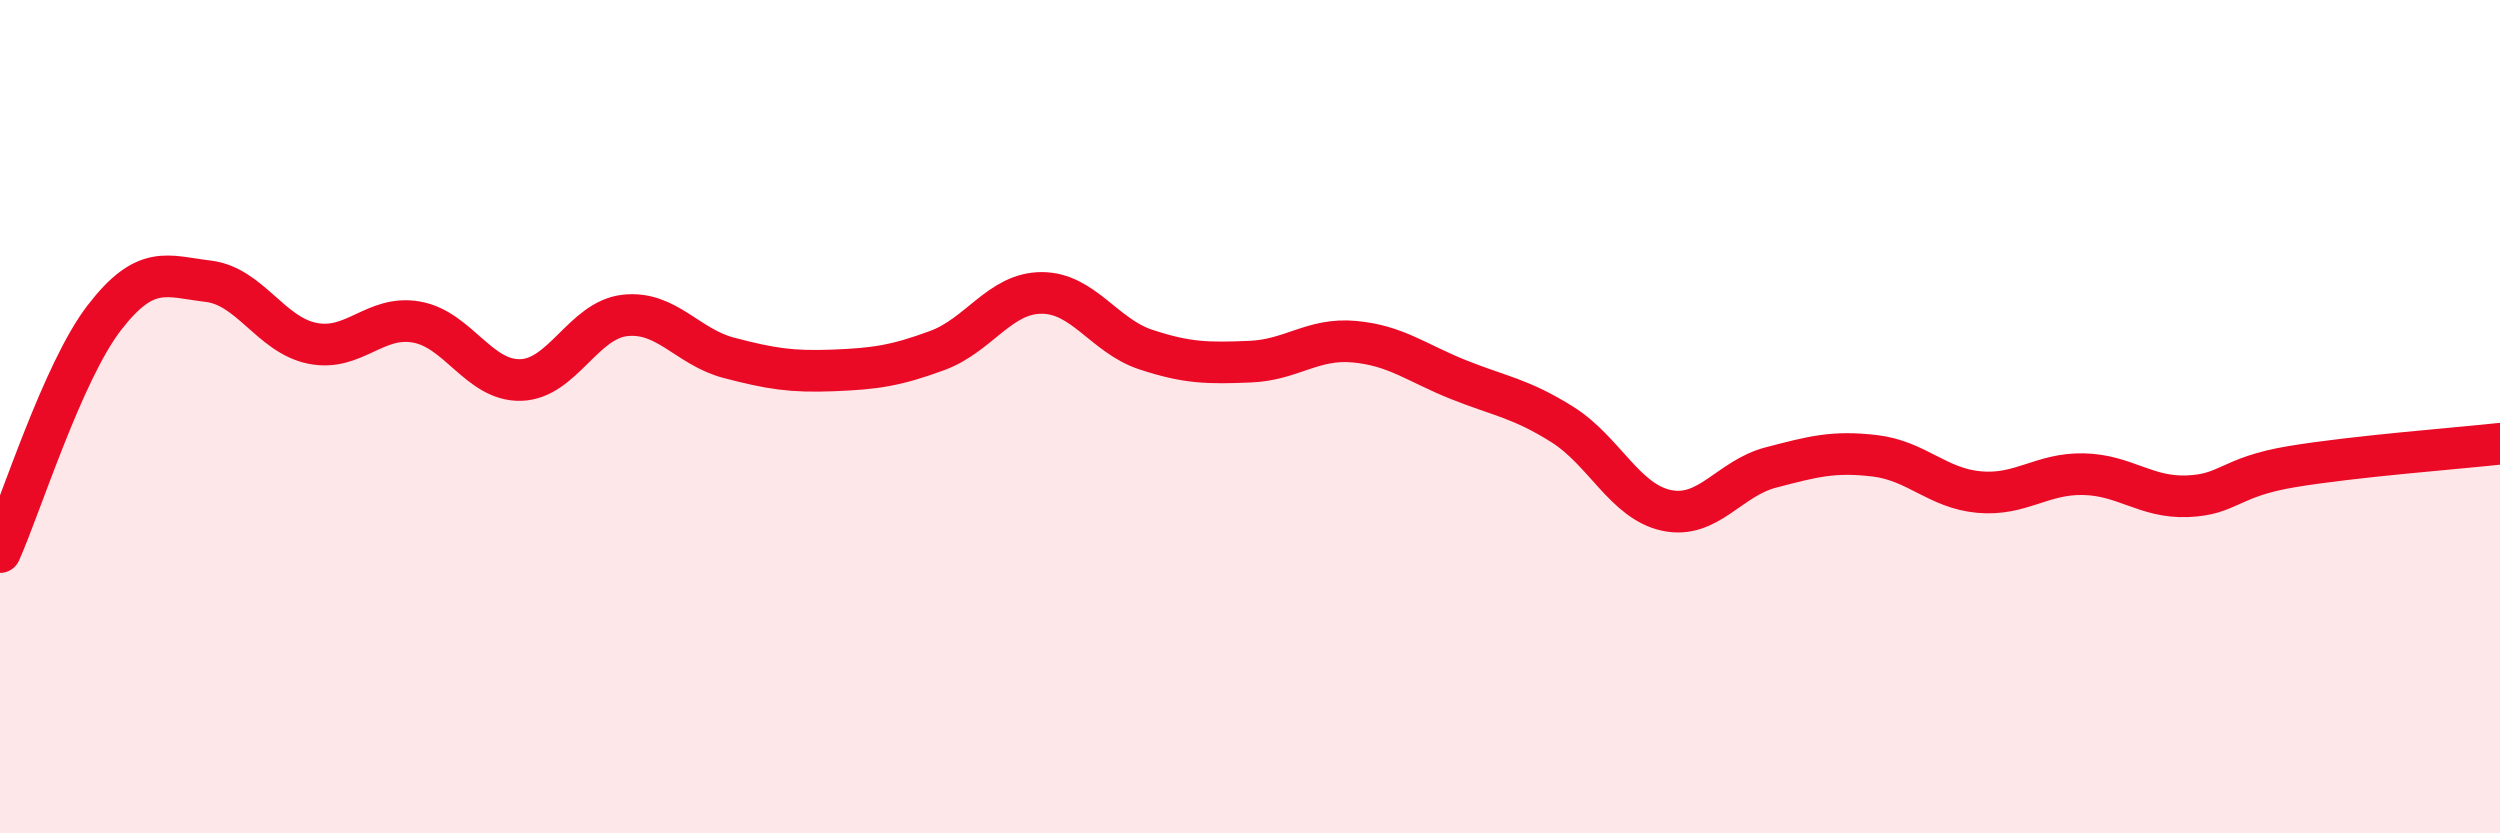
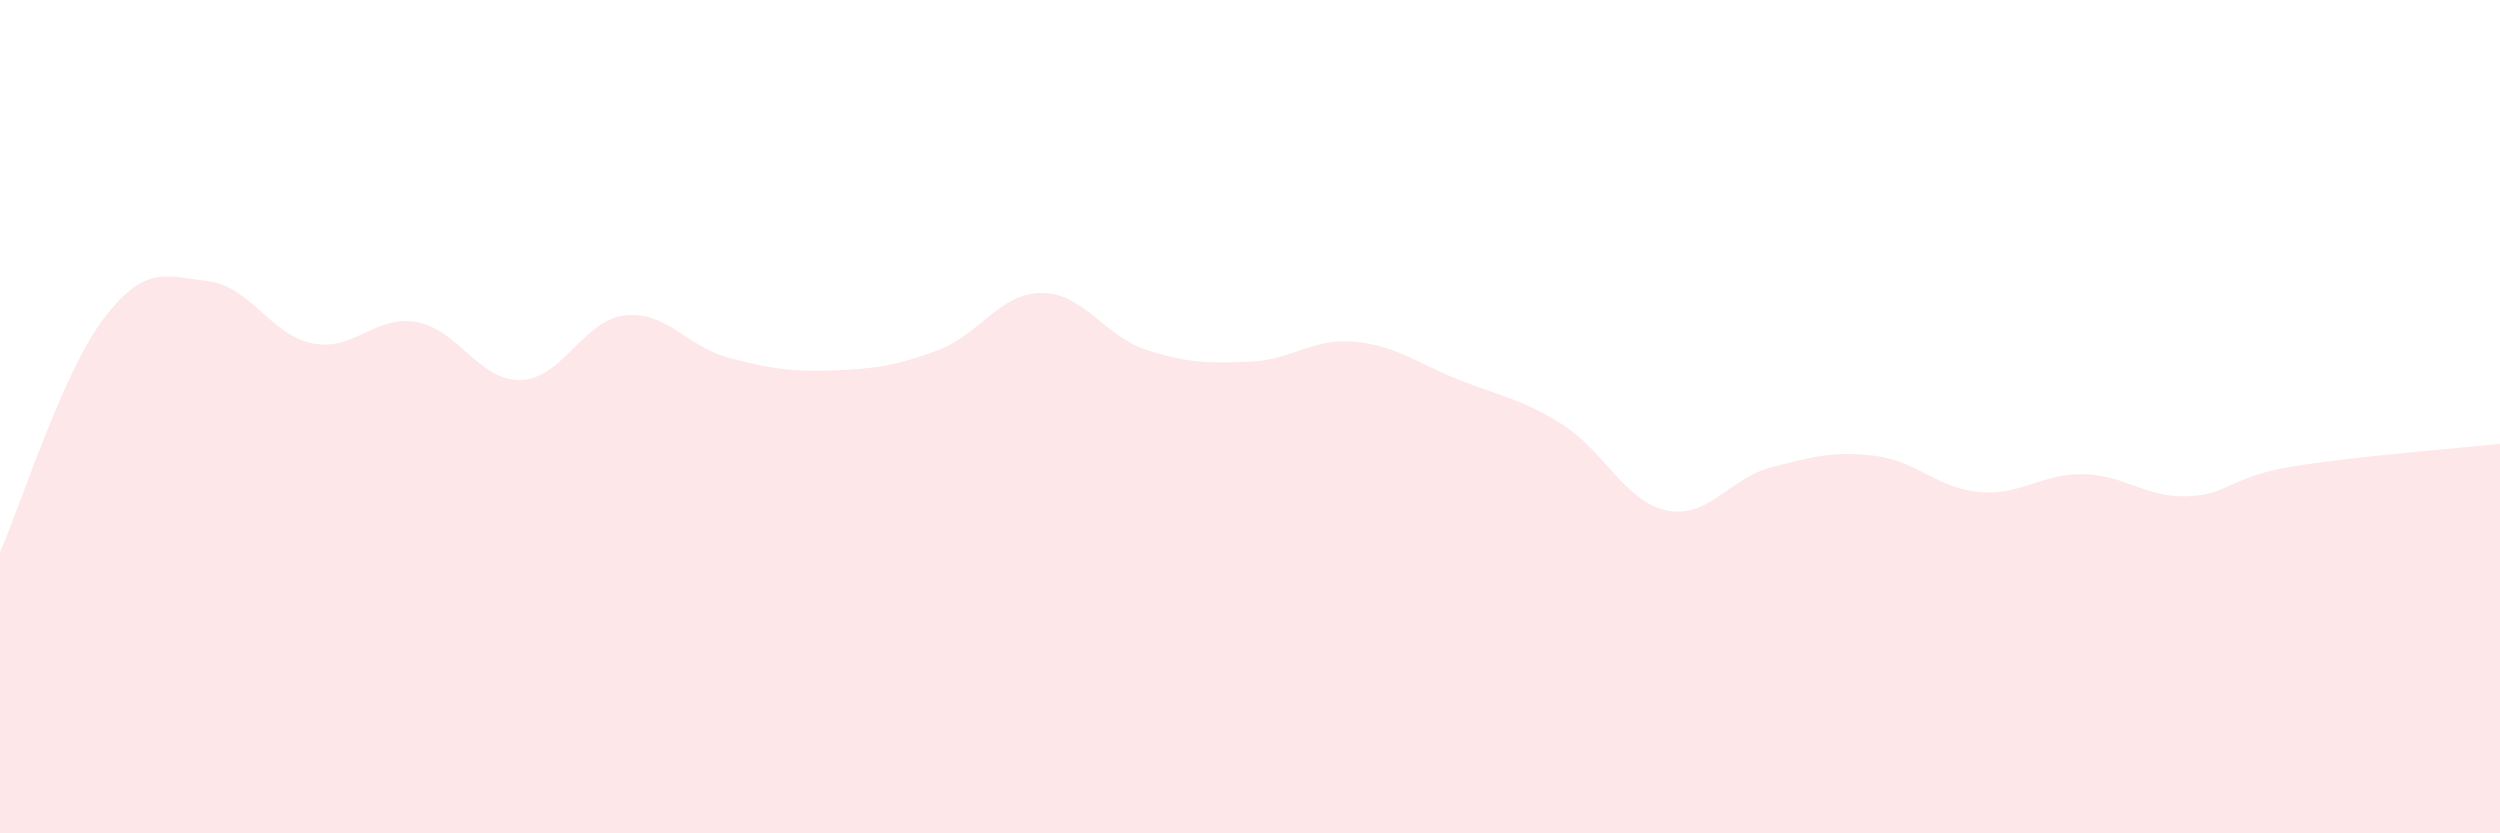
<svg xmlns="http://www.w3.org/2000/svg" width="60" height="20" viewBox="0 0 60 20">
  <path d="M 0,13.25 C 0.5,12.13 1.5,8.93 2.5,7.63 C 3.5,6.33 4,6.63 5,6.75 C 6,6.87 6.5,8.04 7.5,8.24 C 8.5,8.44 9,7.55 10,7.73 C 11,7.91 11.5,9.15 12.5,9.12 C 13.5,9.09 14,7.68 15,7.57 C 16,7.46 16.5,8.33 17.5,8.59 C 18.5,8.85 19,8.93 20,8.89 C 21,8.85 21.5,8.78 22.5,8.41 C 23.5,8.04 24,7.03 25,7.03 C 26,7.03 26.5,8.06 27.5,8.39 C 28.5,8.72 29,8.72 30,8.68 C 31,8.64 31.5,8.11 32.5,8.2 C 33.5,8.29 34,8.71 35,9.11 C 36,9.51 36.5,9.56 37.5,10.19 C 38.5,10.82 39,12.04 40,12.25 C 41,12.46 41.5,11.48 42.5,11.22 C 43.5,10.96 44,10.82 45,10.94 C 46,11.06 46.5,11.72 47.5,11.81 C 48.5,11.9 49,11.36 50,11.38 C 51,11.4 51.5,11.95 52.5,11.91 C 53.5,11.87 53.5,11.45 55,11.2 C 56.5,10.95 59,10.76 60,10.65L60 20L0 20Z" fill="#EB0A25" opacity="0.1" stroke-linecap="round" stroke-linejoin="round" />
-   <path d="M 0,13.25 C 0.5,12.13 1.5,8.93 2.5,7.63 C 3.5,6.33 4,6.63 5,6.75 C 6,6.87 6.5,8.04 7.5,8.24 C 8.5,8.44 9,7.55 10,7.73 C 11,7.91 11.5,9.15 12.5,9.12 C 13.5,9.09 14,7.68 15,7.57 C 16,7.46 16.5,8.33 17.5,8.59 C 18.5,8.85 19,8.93 20,8.89 C 21,8.85 21.5,8.78 22.5,8.41 C 23.5,8.04 24,7.03 25,7.03 C 26,7.03 26.5,8.06 27.5,8.39 C 28.5,8.72 29,8.72 30,8.68 C 31,8.64 31.5,8.11 32.5,8.2 C 33.5,8.29 34,8.71 35,9.11 C 36,9.51 36.5,9.56 37.5,10.19 C 38.5,10.82 39,12.04 40,12.25 C 41,12.46 41.5,11.48 42.5,11.22 C 43.5,10.96 44,10.82 45,10.94 C 46,11.06 46.5,11.72 47.5,11.81 C 48.5,11.9 49,11.36 50,11.38 C 51,11.4 51.5,11.95 52.5,11.91 C 53.5,11.87 53.5,11.45 55,11.2 C 56.5,10.95 59,10.76 60,10.65" stroke="#EB0A25" stroke-width="1" fill="none" stroke-linecap="round" stroke-linejoin="round" />
</svg>